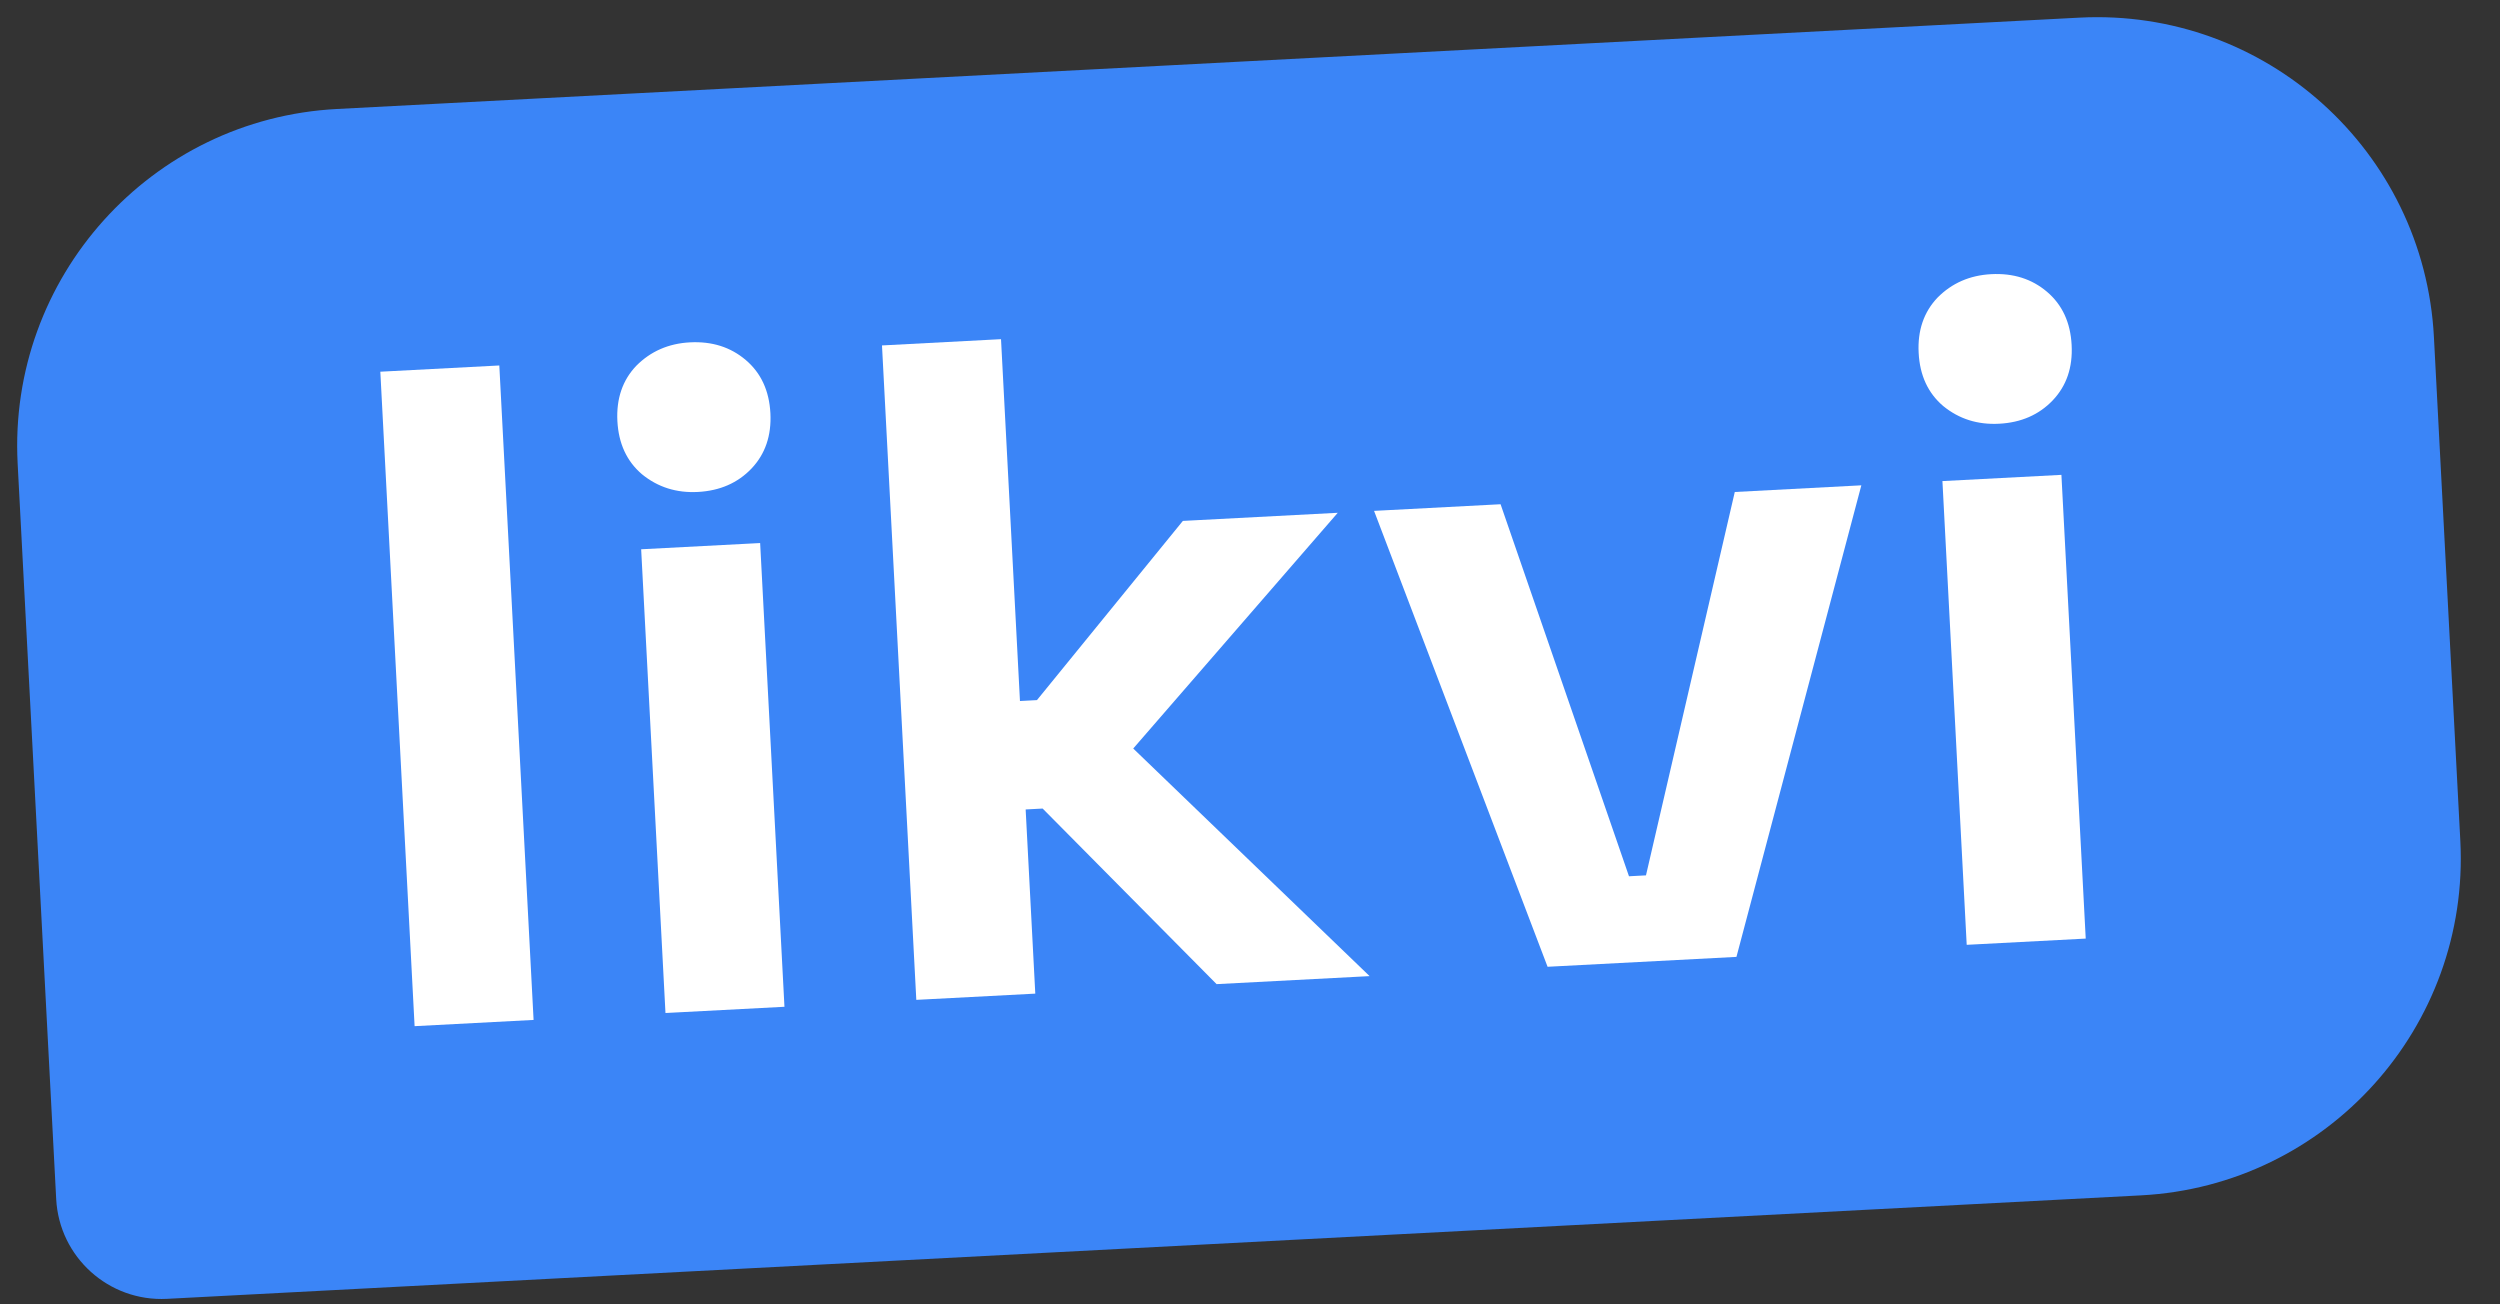
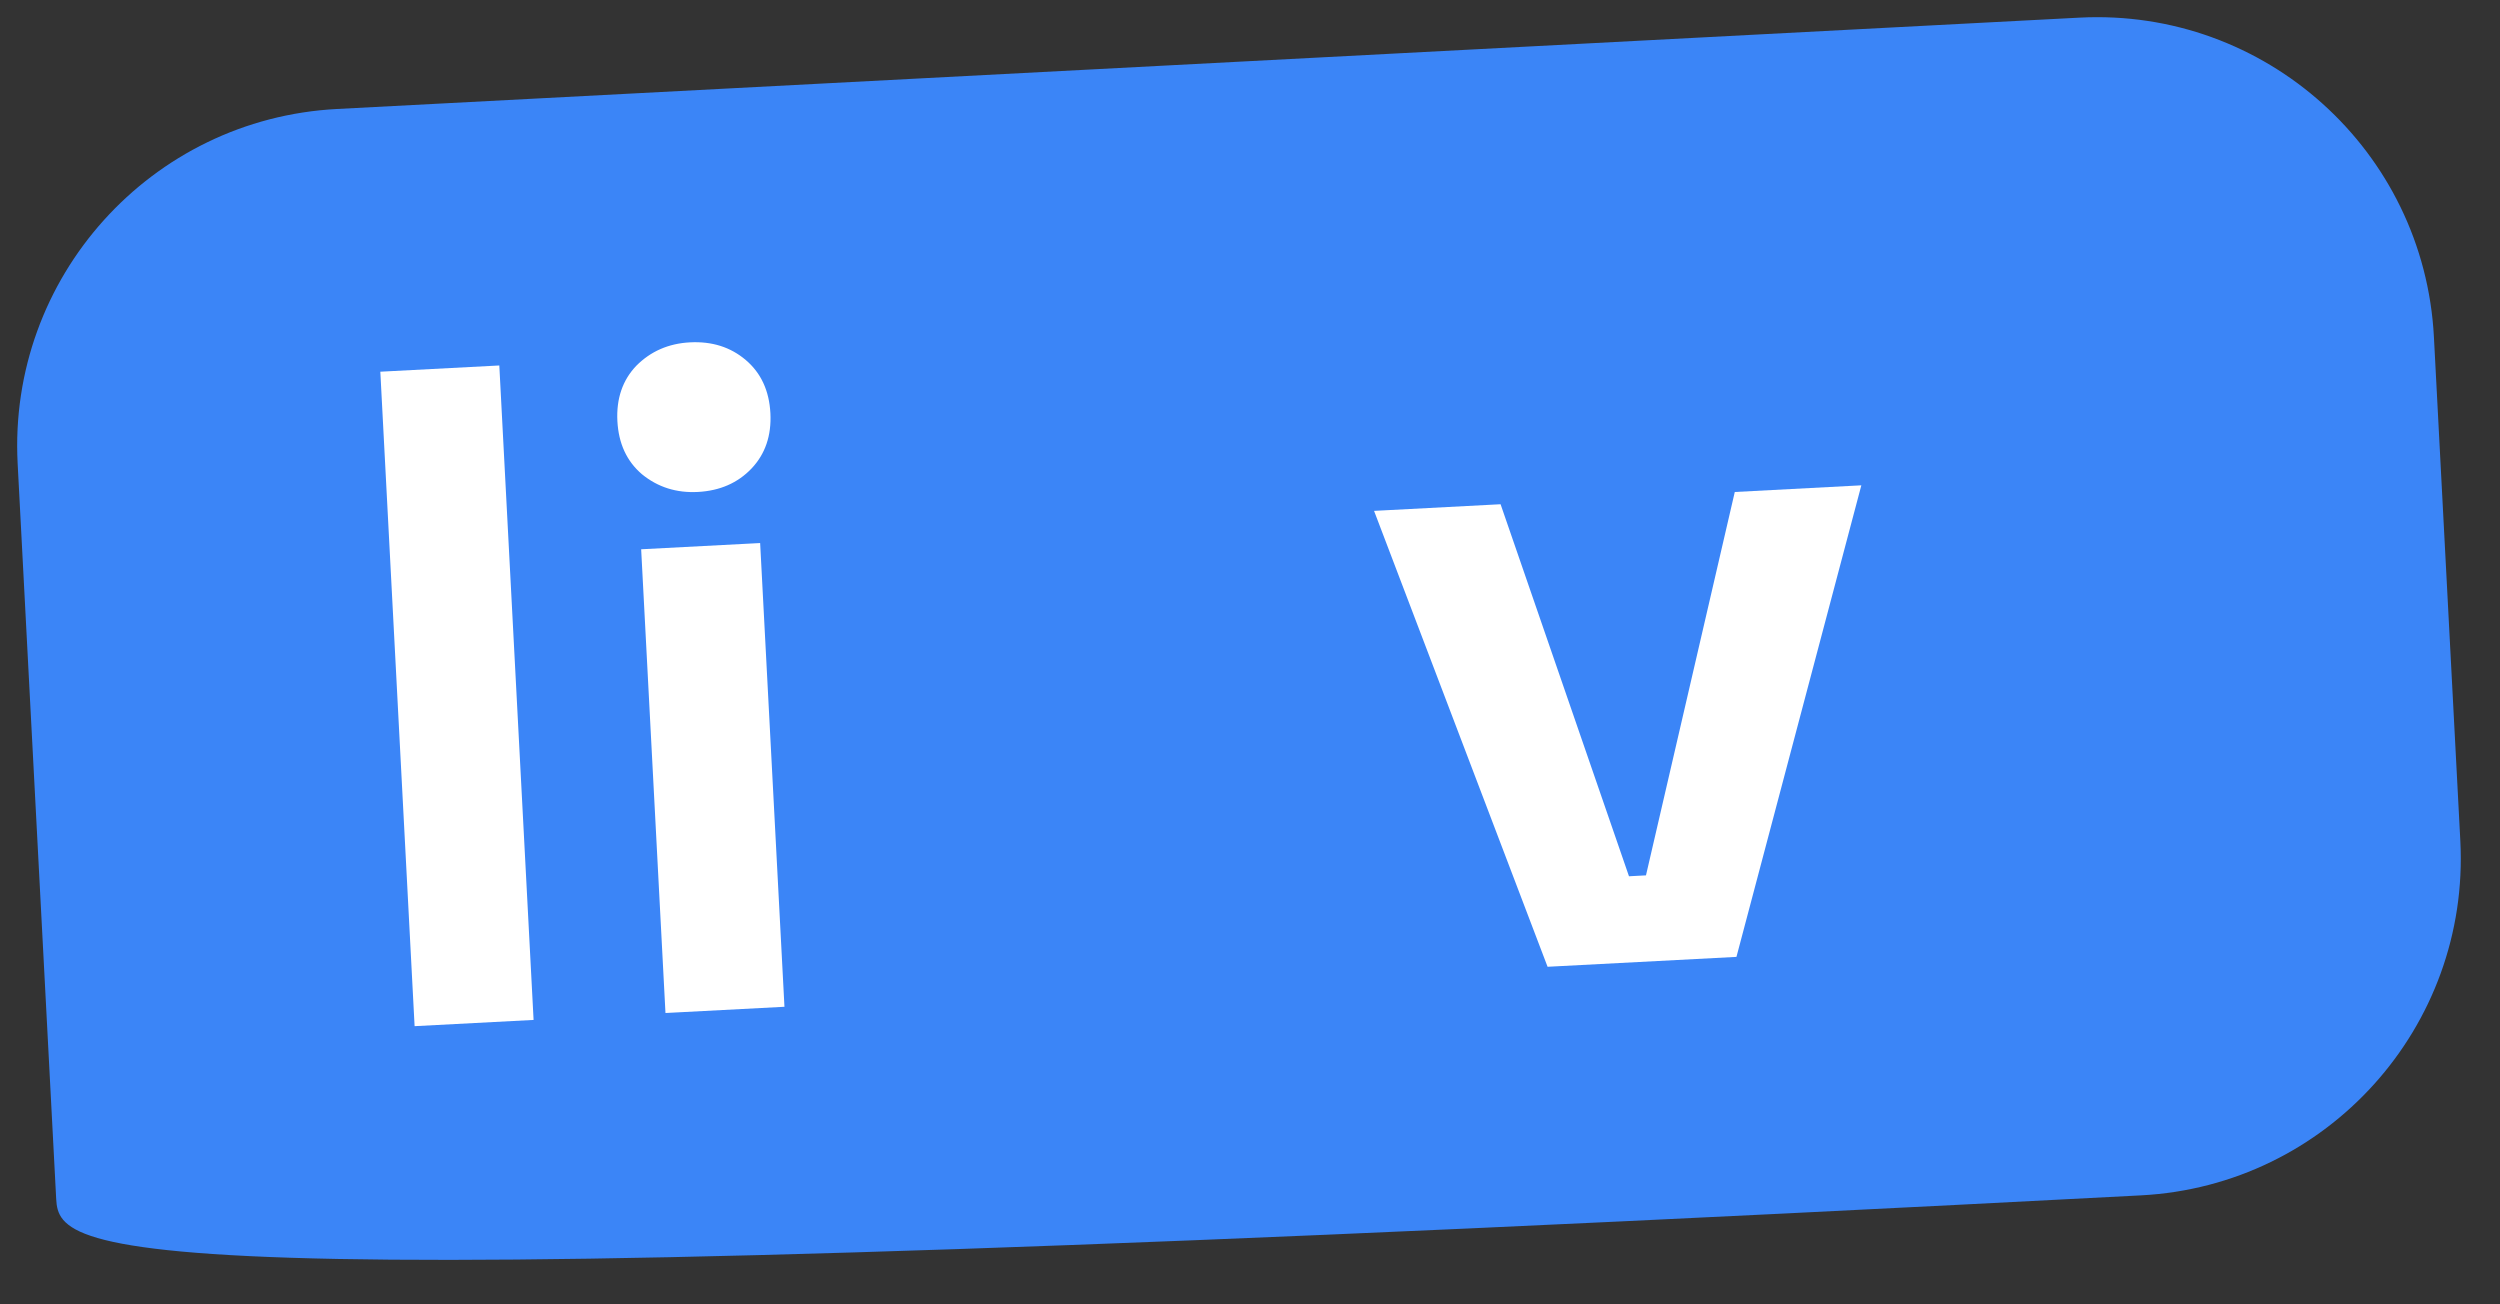
<svg xmlns="http://www.w3.org/2000/svg" fill="none" height="36" viewBox="0 0 69 36" width="69">
  <rect x="0" y="0" width="69" height="36" fill="#333333" stroke="none" />
-   <path d="M0.487 12.795C0.218 7.659 4.164 3.277 9.3 3.008L57.389 0.487C62.525 0.218 66.907 4.164 67.176 9.3L67.905 23.205C68.174 28.341 64.228 32.723 59.092 32.992L4.61 35.848C3.005 35.932 1.635 34.699 1.551 33.094L0.487 12.795Z" fill="#3B85F7" />
+   <path d="M0.487 12.795C0.218 7.659 4.164 3.277 9.3 3.008L57.389 0.487C62.525 0.218 66.907 4.164 67.176 9.3L67.905 23.205C68.174 28.341 64.228 32.723 59.092 32.992C3.005 35.932 1.635 34.699 1.551 33.094L0.487 12.795Z" fill="#3B85F7" />
  <path d="M11.443 28.322L10.497 10.259L13.781 10.087L14.727 28.15L11.443 28.322Z" fill="white" />
  <path d="M18.367 27.959L17.696 15.16L20.98 14.988L21.651 27.787L18.367 27.959ZM19.26 13.578C18.669 13.609 18.155 13.446 17.718 13.089C17.299 12.732 17.073 12.243 17.04 11.624C17.008 11.005 17.181 10.495 17.561 10.096C17.958 9.696 18.452 9.48 19.043 9.449C19.651 9.417 20.165 9.58 20.585 9.938C21.004 10.295 21.23 10.784 21.263 11.403C21.295 12.022 21.121 12.531 20.742 12.931C20.362 13.33 19.868 13.546 19.26 13.578Z" fill="white" />
-   <path d="M25.29 27.596L24.343 9.534L27.628 9.361L28.151 19.348L28.62 19.323L32.647 14.377L36.922 14.153L31.277 20.659L37.801 26.941L33.578 27.162L28.777 22.316L28.308 22.341L28.574 27.424L25.29 27.596Z" fill="white" />
  <path d="M42.713 26.683L37.924 14.1L41.416 13.917L44.96 24.185L45.429 24.16L47.88 13.579L51.373 13.395L47.926 26.41L42.713 26.683Z" fill="white" />
-   <path d="M54.281 26.077L53.611 13.278L56.895 13.106L57.566 25.905L54.281 26.077ZM55.174 11.695C54.584 11.726 54.07 11.564 53.633 11.207C53.213 10.85 52.987 10.361 52.955 9.742C52.922 9.123 53.096 8.613 53.476 8.214C53.873 7.813 54.367 7.598 54.958 7.567C55.566 7.535 56.08 7.698 56.499 8.055C56.919 8.413 57.145 8.901 57.177 9.521C57.21 10.14 57.036 10.649 56.656 11.049C56.276 11.448 55.782 11.664 55.174 11.695Z" fill="white" />
</svg>